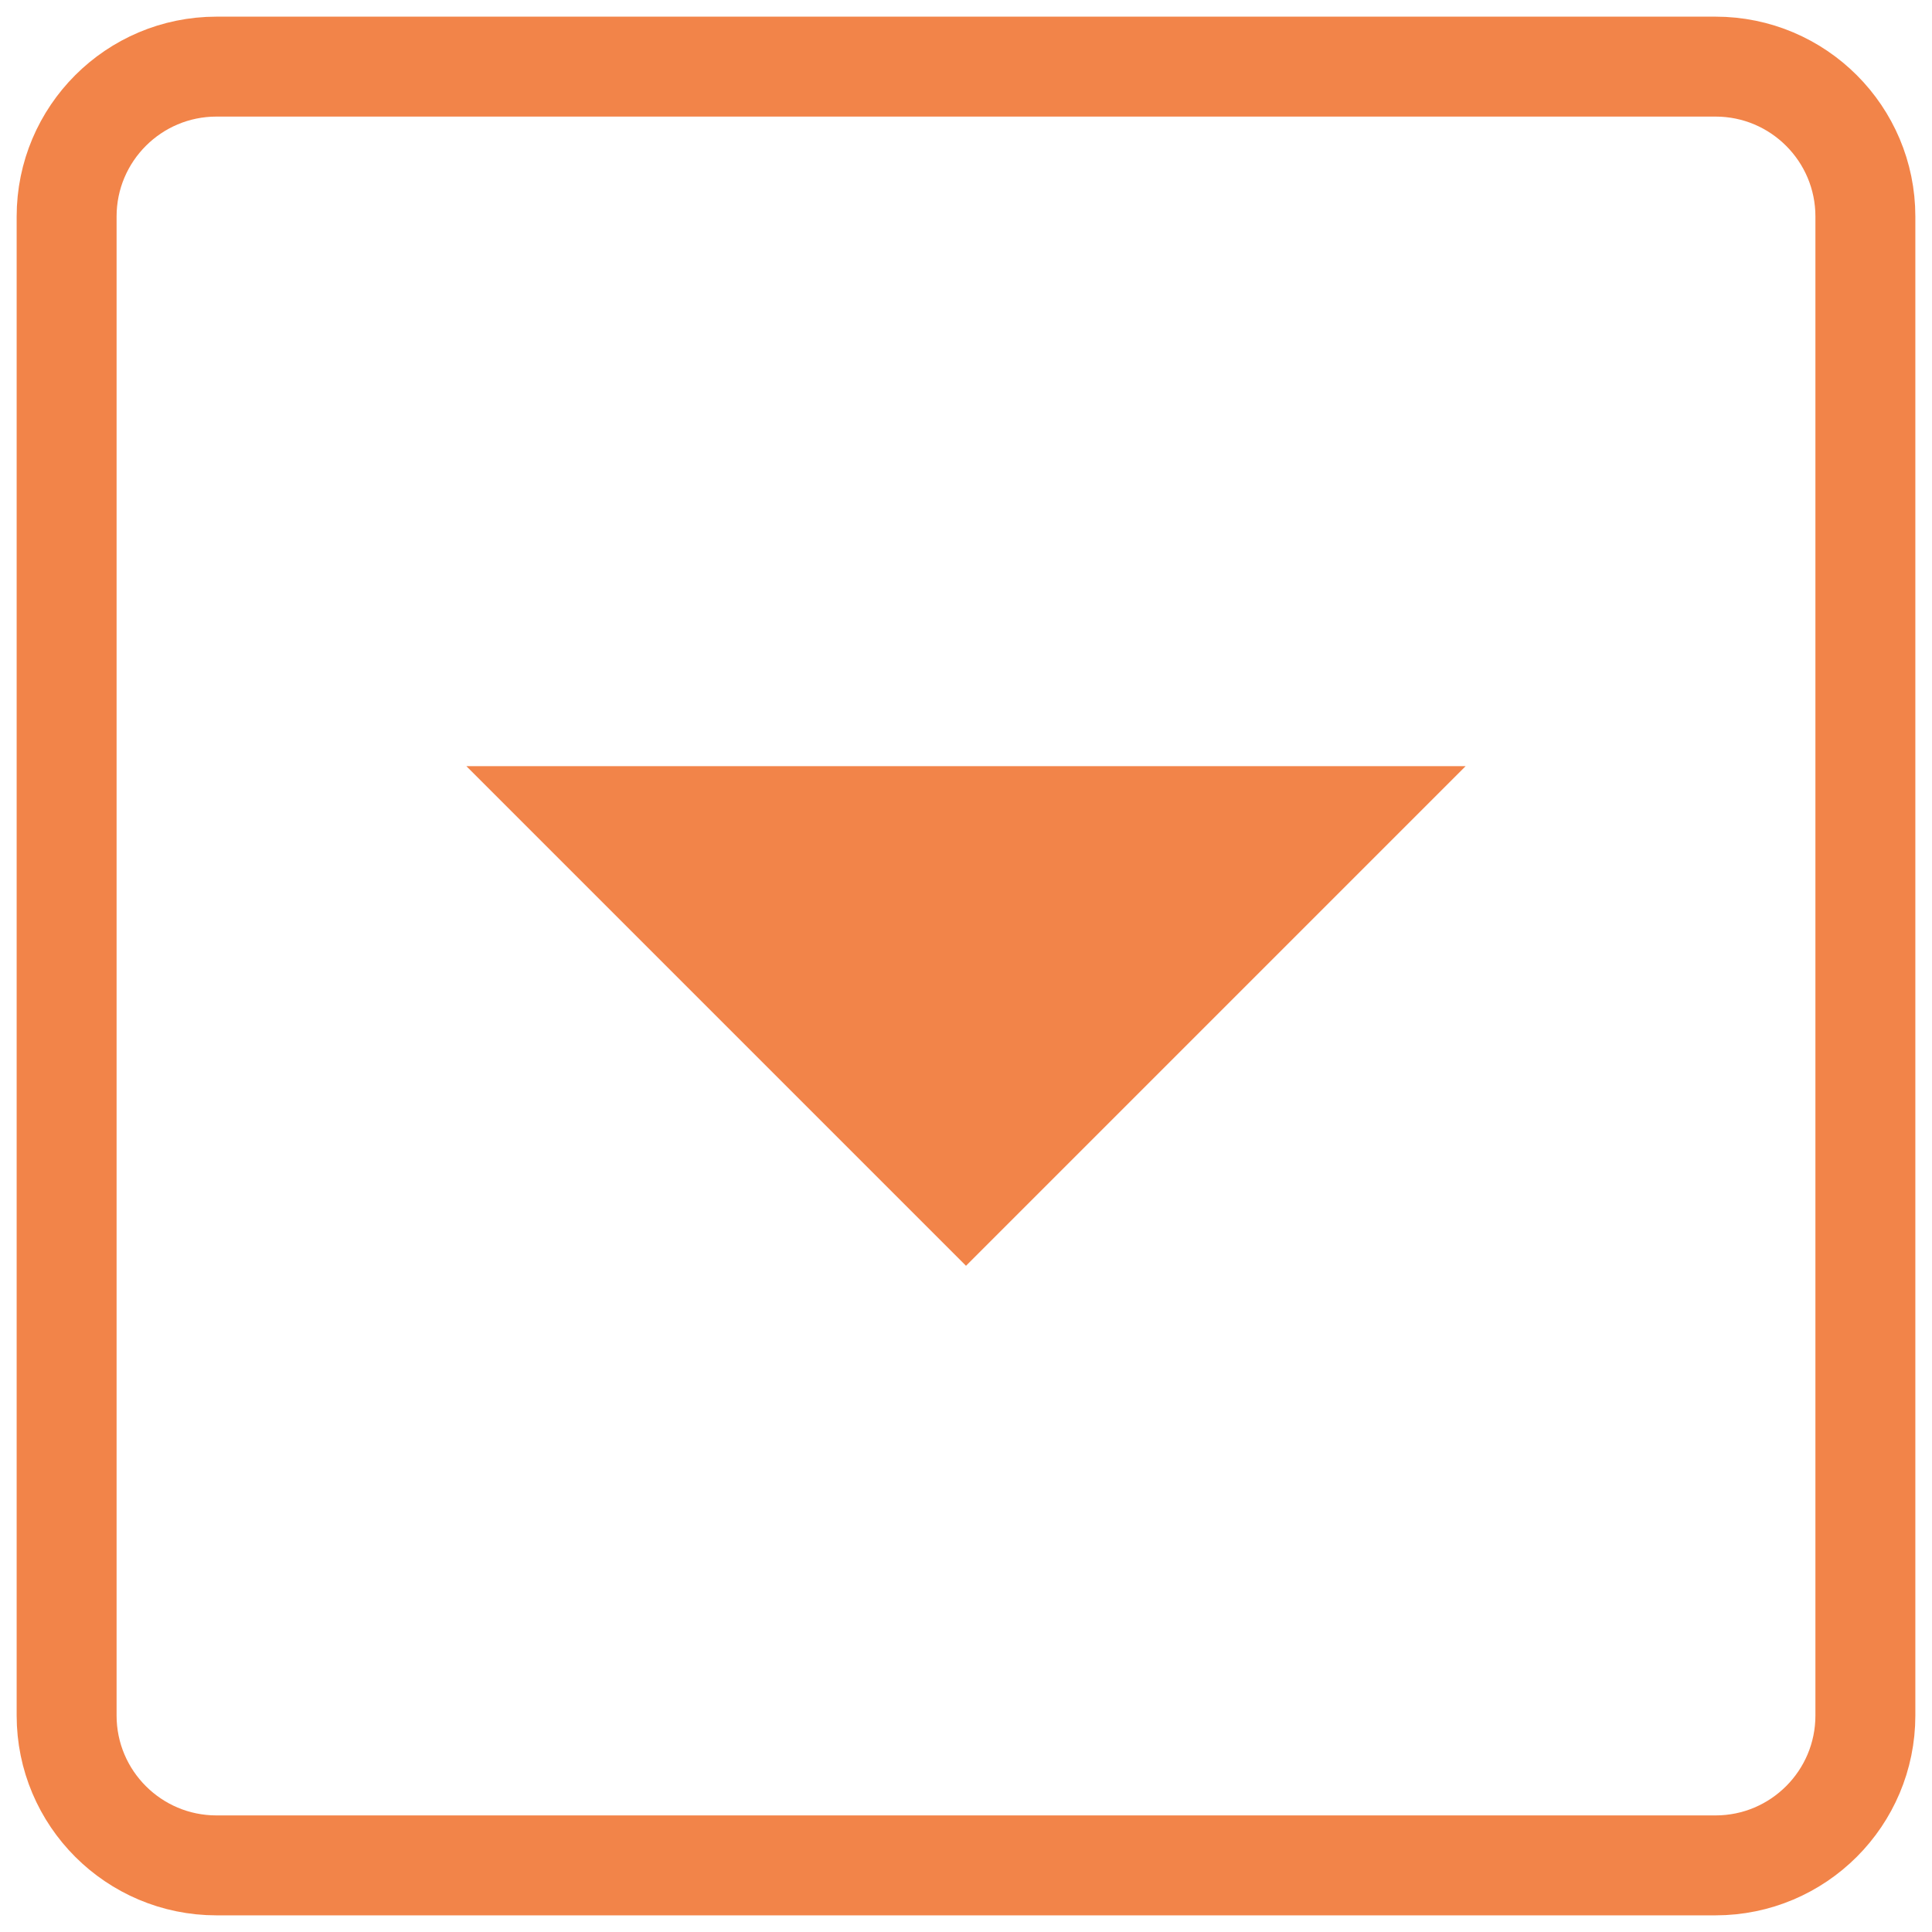
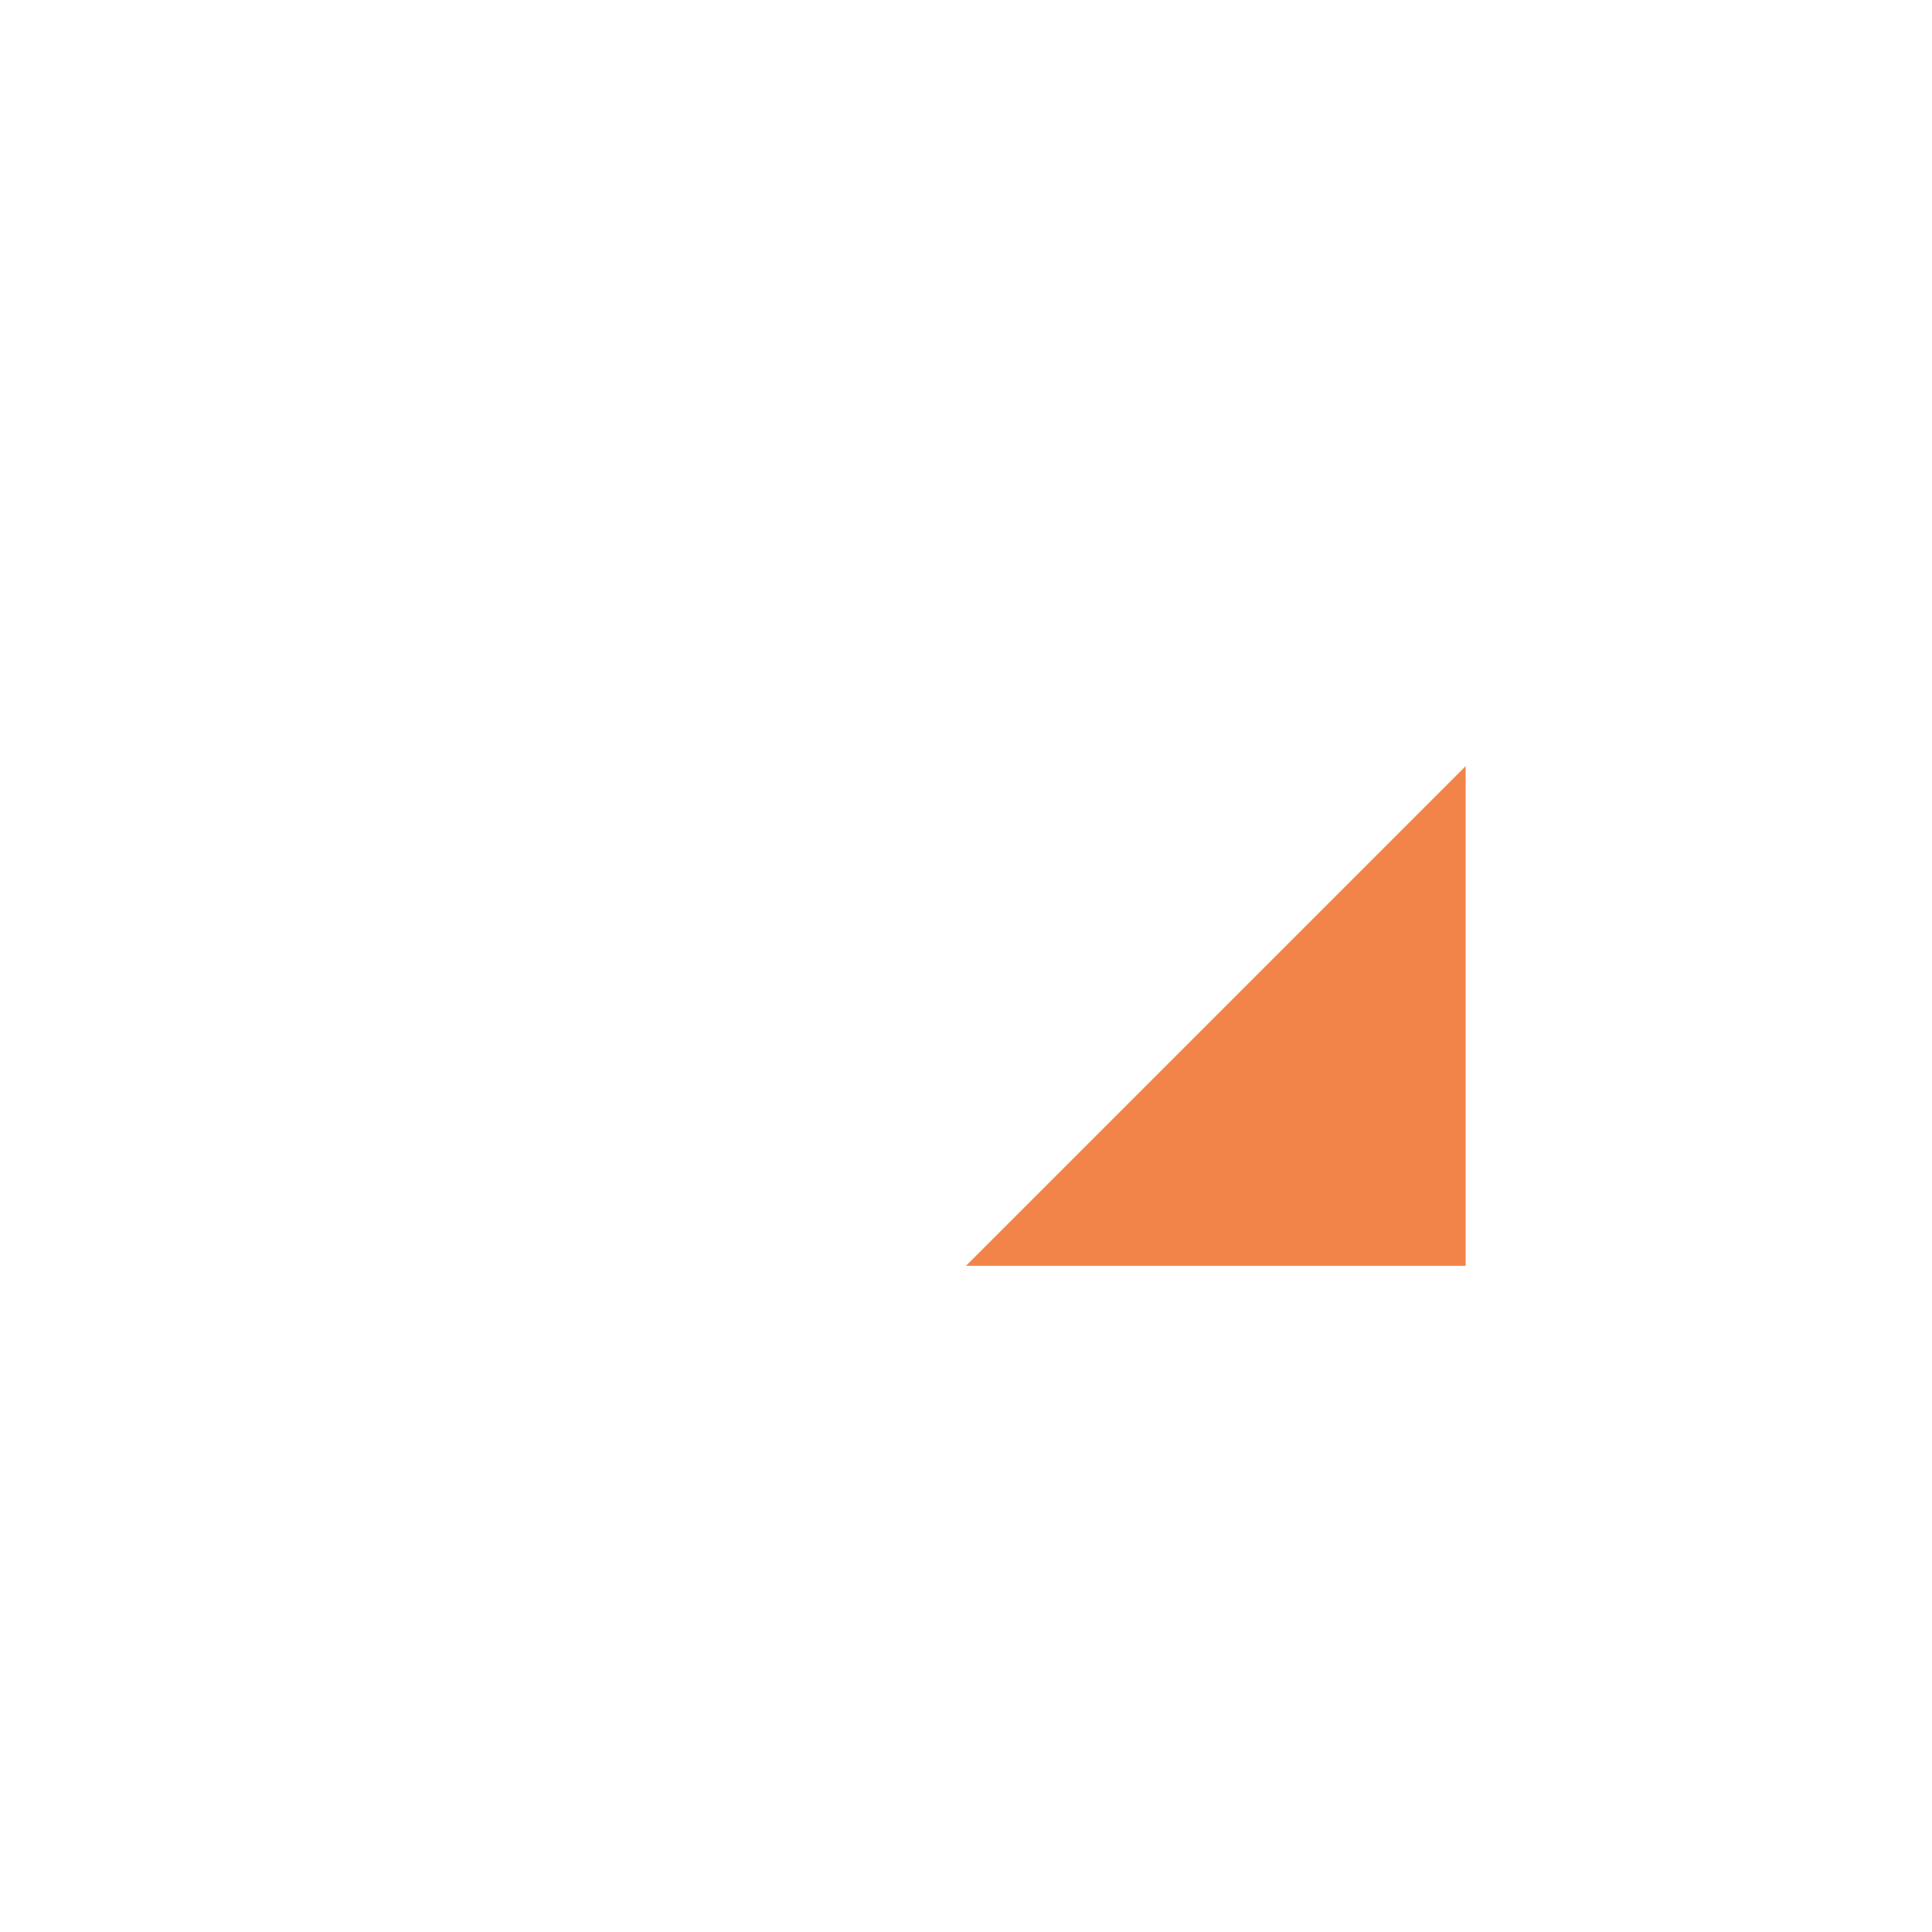
<svg xmlns="http://www.w3.org/2000/svg" width="58" height="58" viewBox="0 0 58 58" fill="none">
-   <path d="M51.5 2H6.5C4.015 2 2 4.015 2 6.5V51.5C2 53.985 4.015 56 6.5 56H51.5C53.985 56 56 53.985 56 51.5V6.5C56 4.015 53.985 2 51.5 2Z" stroke="#F28449" stroke-width="3" stroke-linecap="round" stroke-linejoin="round" />
-   <path d="M44 23L29 38L14 23H44Z" fill="#F28449" />
+   <path d="M44 23L29 38H44Z" fill="#F28449" />
</svg>